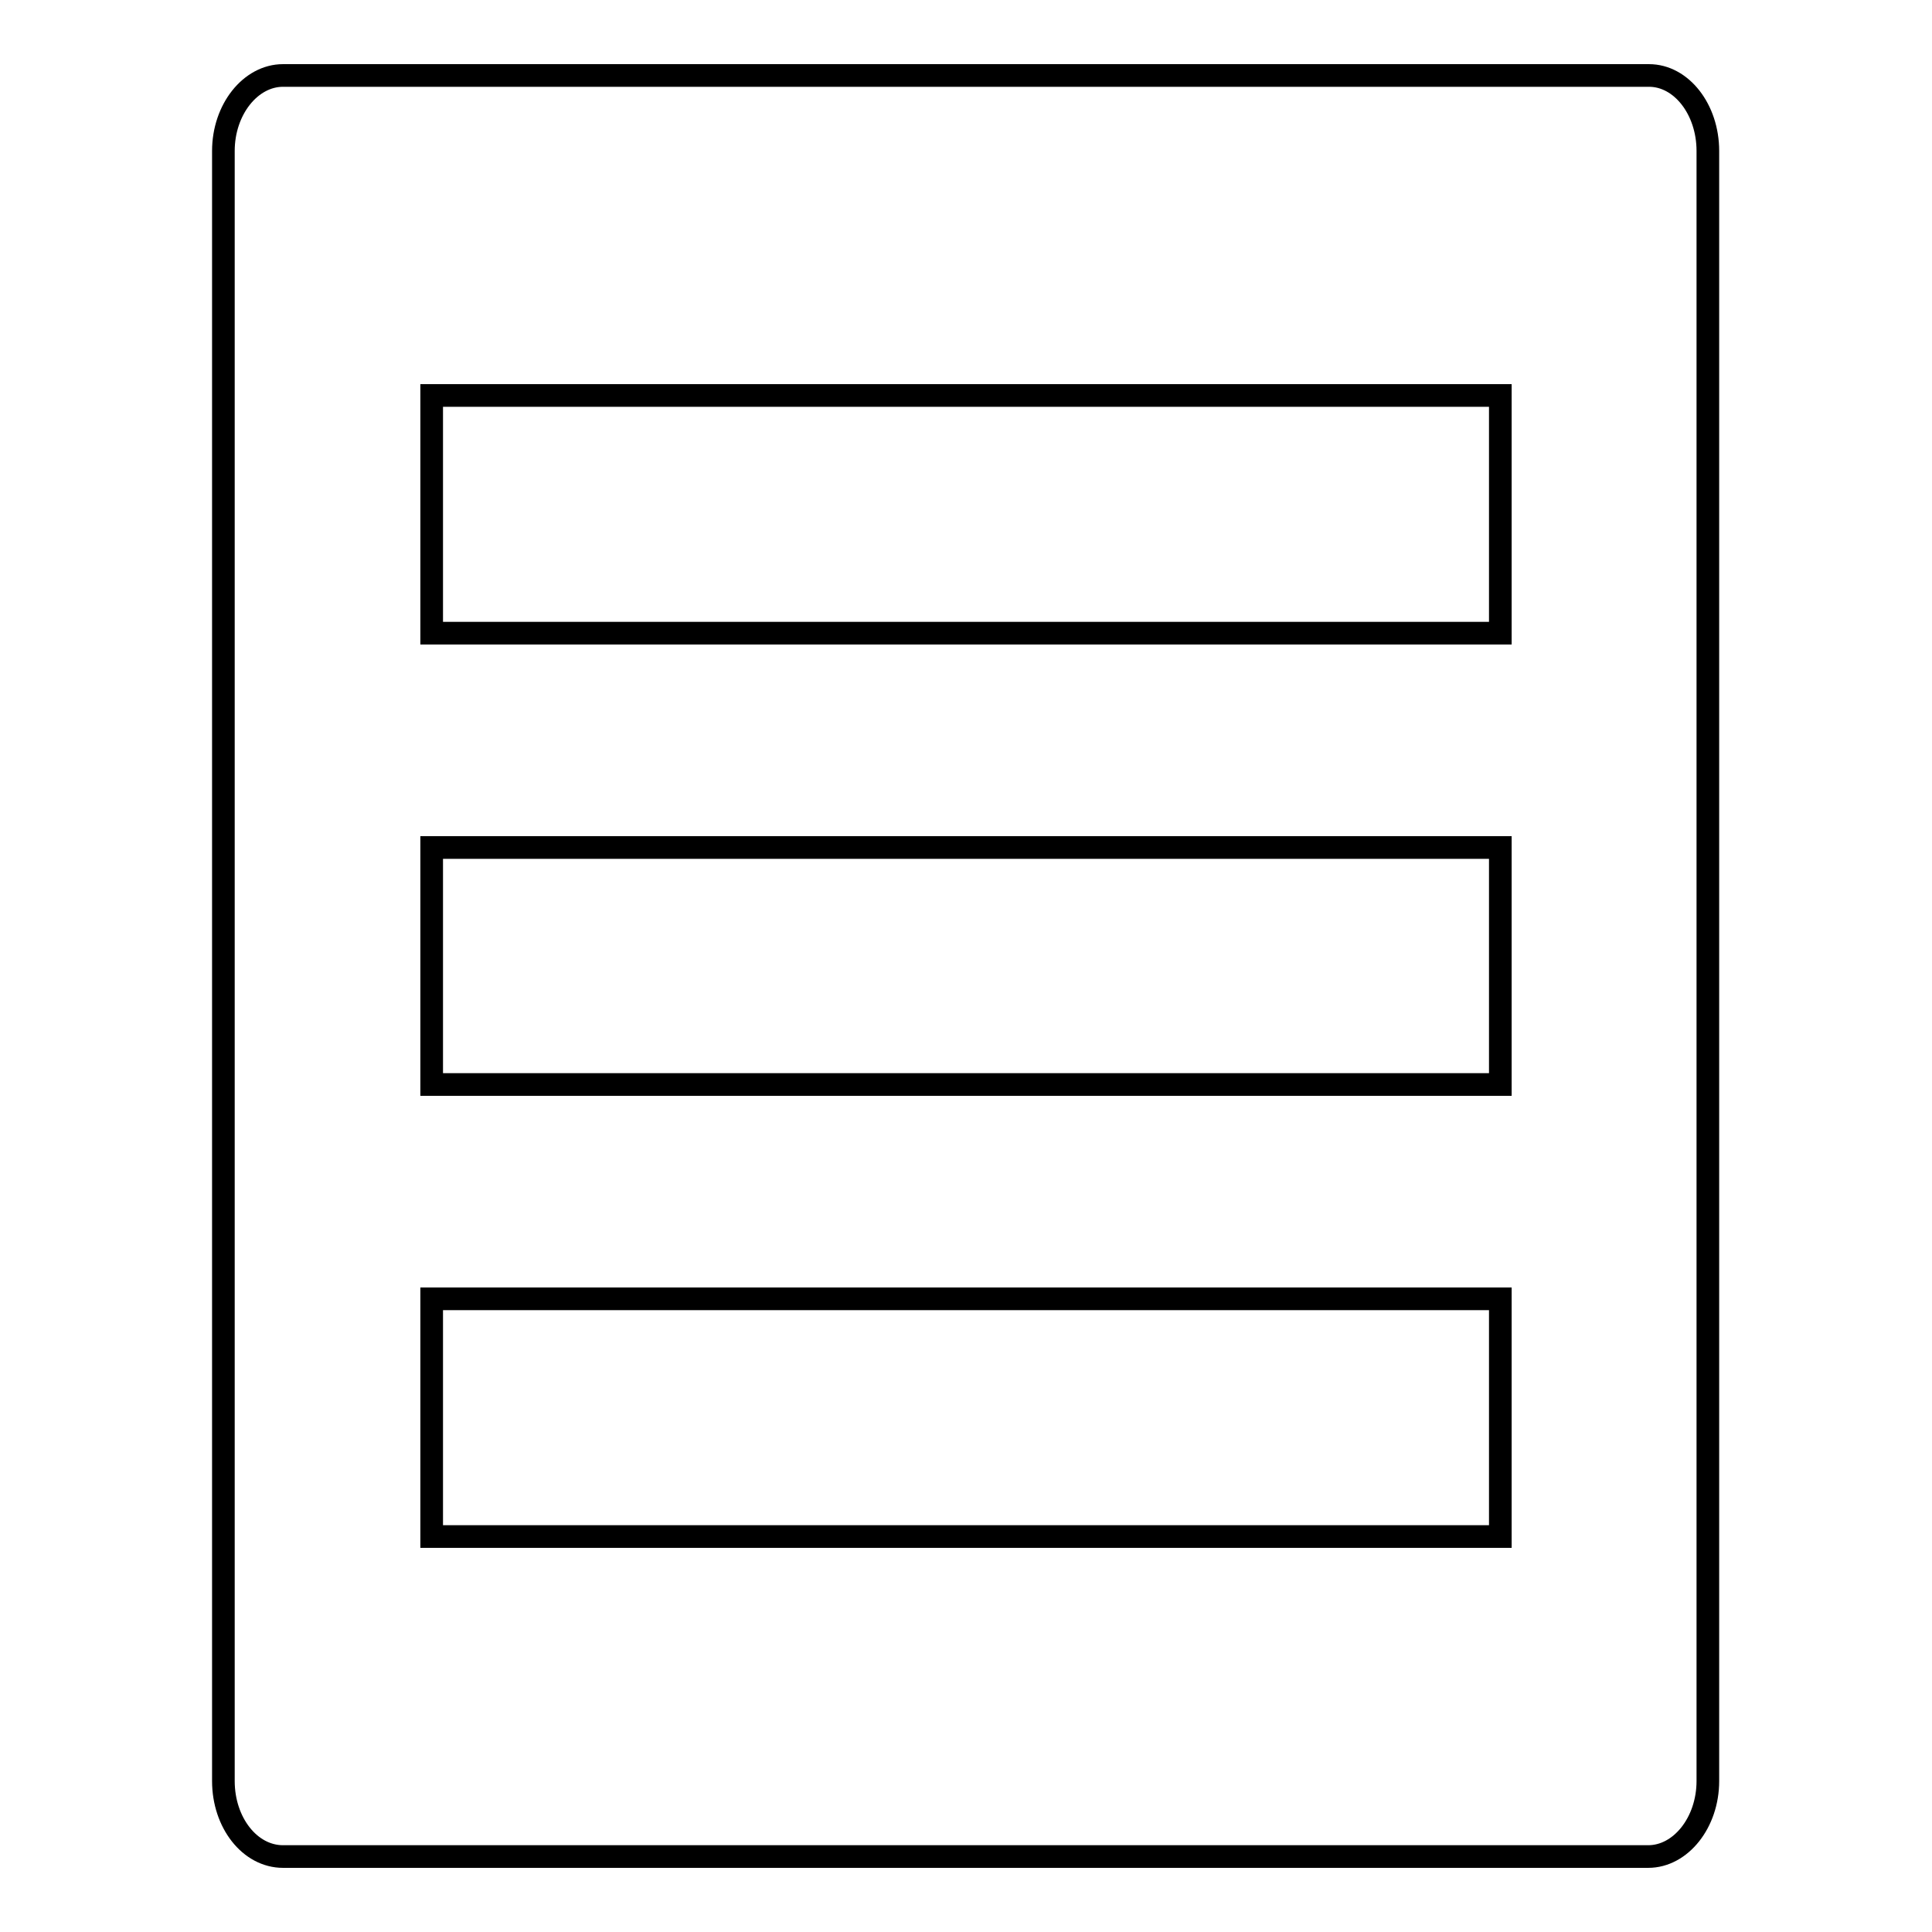
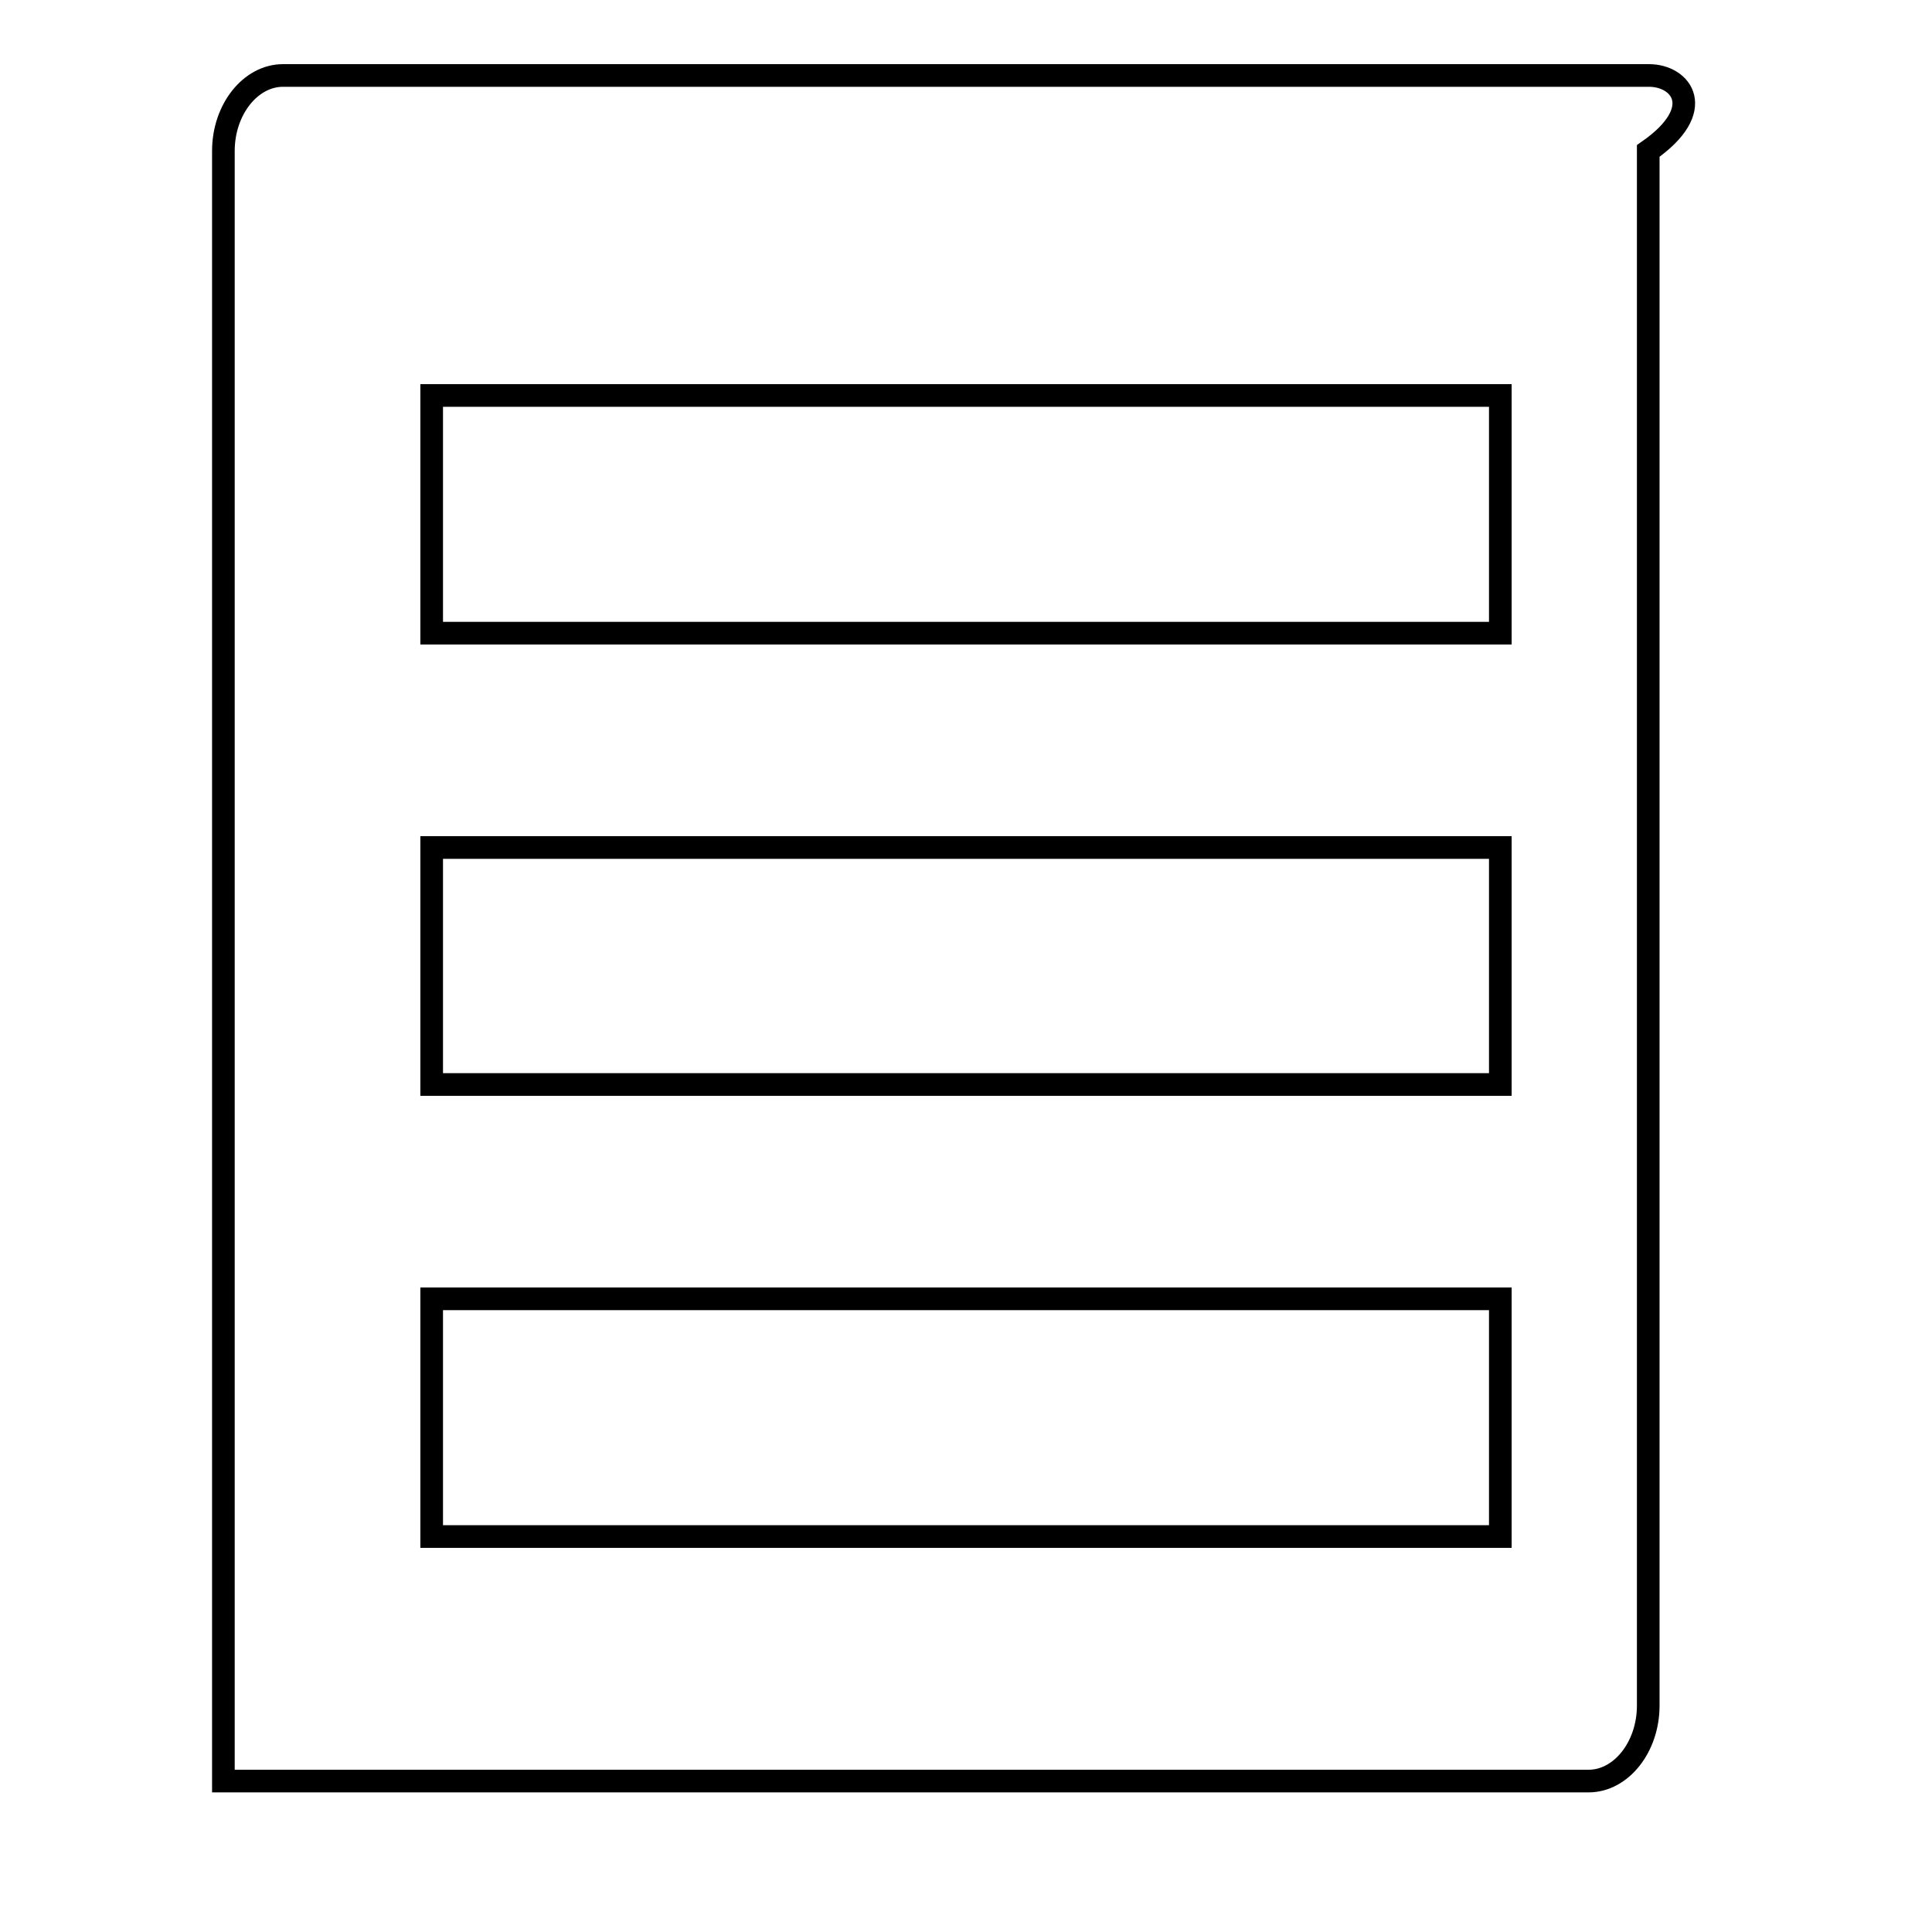
<svg xmlns="http://www.w3.org/2000/svg" version="1.1" x="0px" y="0px" viewBox="0 0 256 256" enable-background="new 0 0 256 256" xml:space="preserve">
  <g>
    <g>
-       <path stroke-width="3" fill-opacity="0" stroke="#000000" d="M218.5,10H37.5c-4.3,0-7.9,4.5-7.9,10V236c0,5.5,3.5,10,7.9,10h180.9c4.3,0,7.9-4.5,7.9-10V20C226.3,14.5,222.8,10,218.5,10z M198.8,203.6H57.2v-31.5h141.6V203.6z M198.8,143.7H57.2v-31.4h141.6V143.7z M198.8,83.9H57.2V52.4h141.6V83.9z" />
+       <path stroke-width="3" fill-opacity="0" stroke="#000000" d="M218.5,10H37.5c-4.3,0-7.9,4.5-7.9,10V236h180.9c4.3,0,7.9-4.5,7.9-10V20C226.3,14.5,222.8,10,218.5,10z M198.8,203.6H57.2v-31.5h141.6V203.6z M198.8,143.7H57.2v-31.4h141.6V143.7z M198.8,83.9H57.2V52.4h141.6V83.9z" />
    </g>
  </g>
</svg>